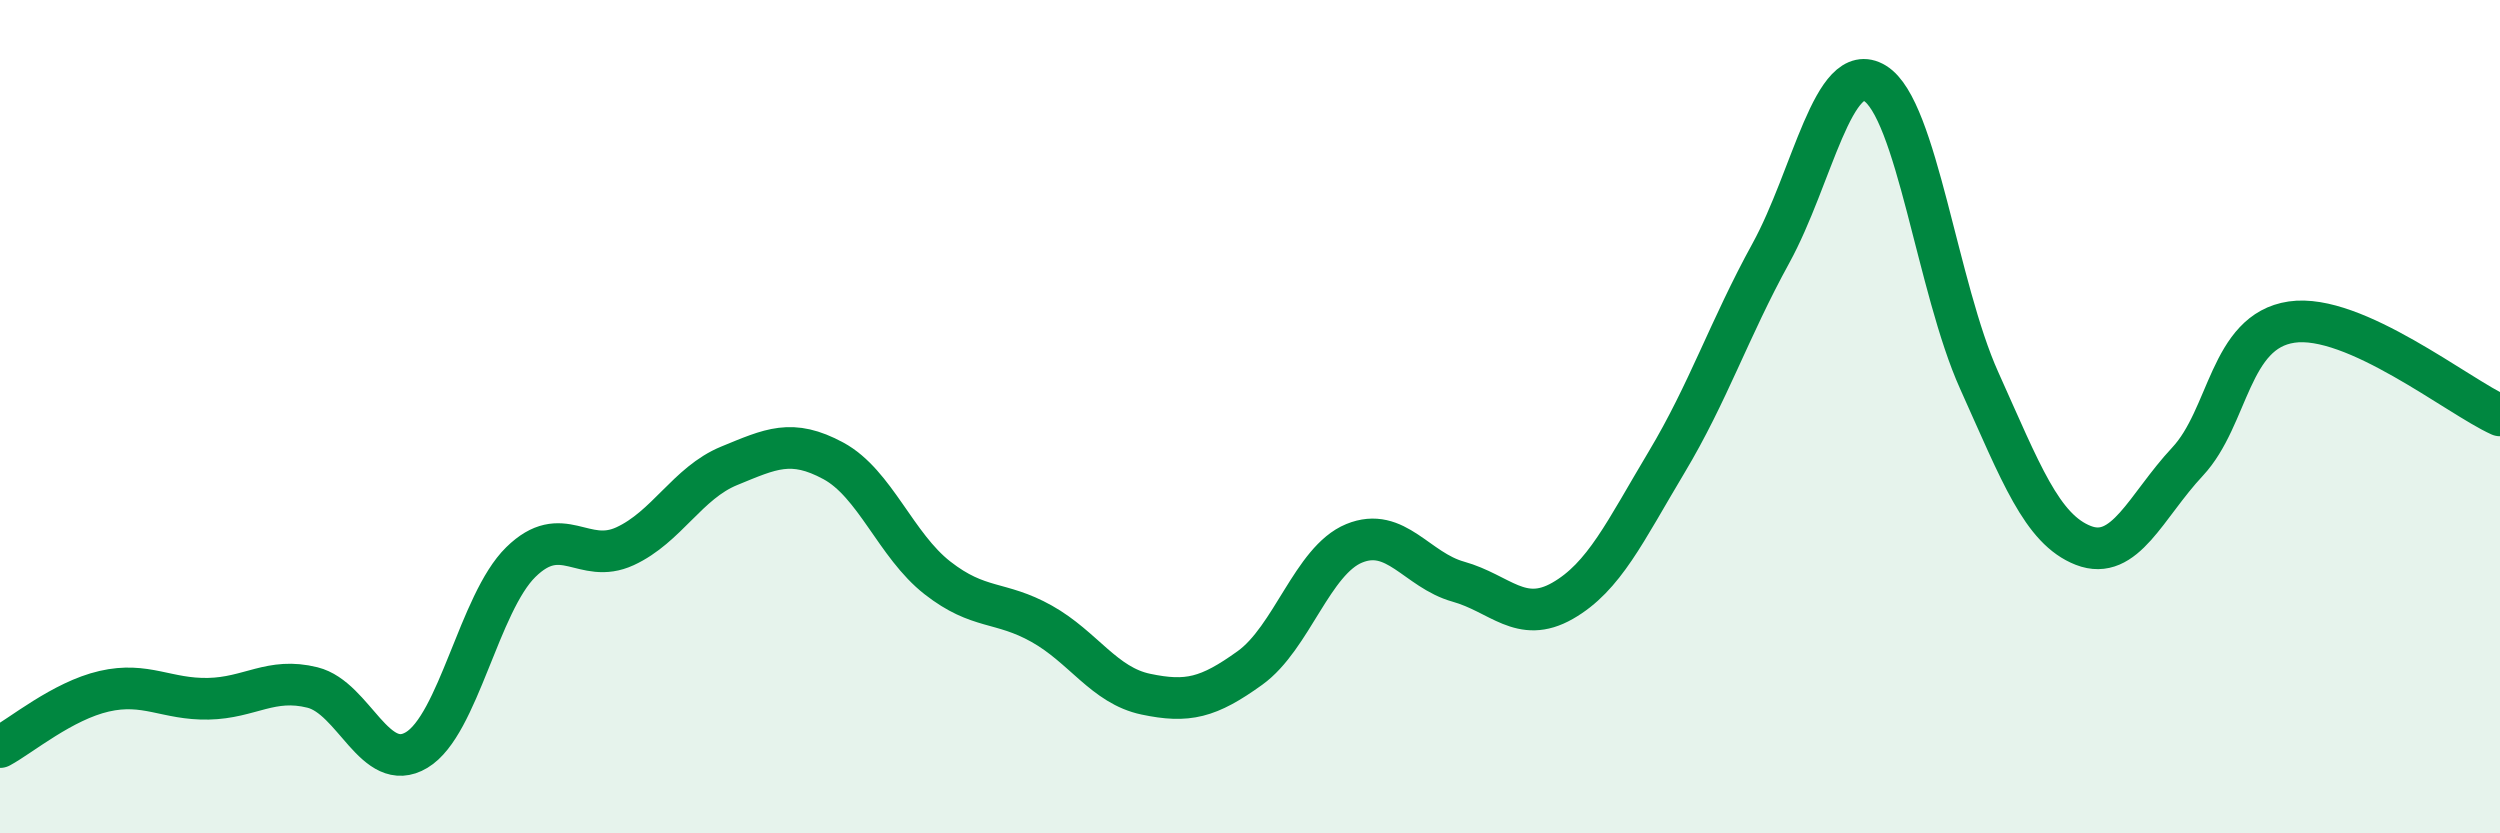
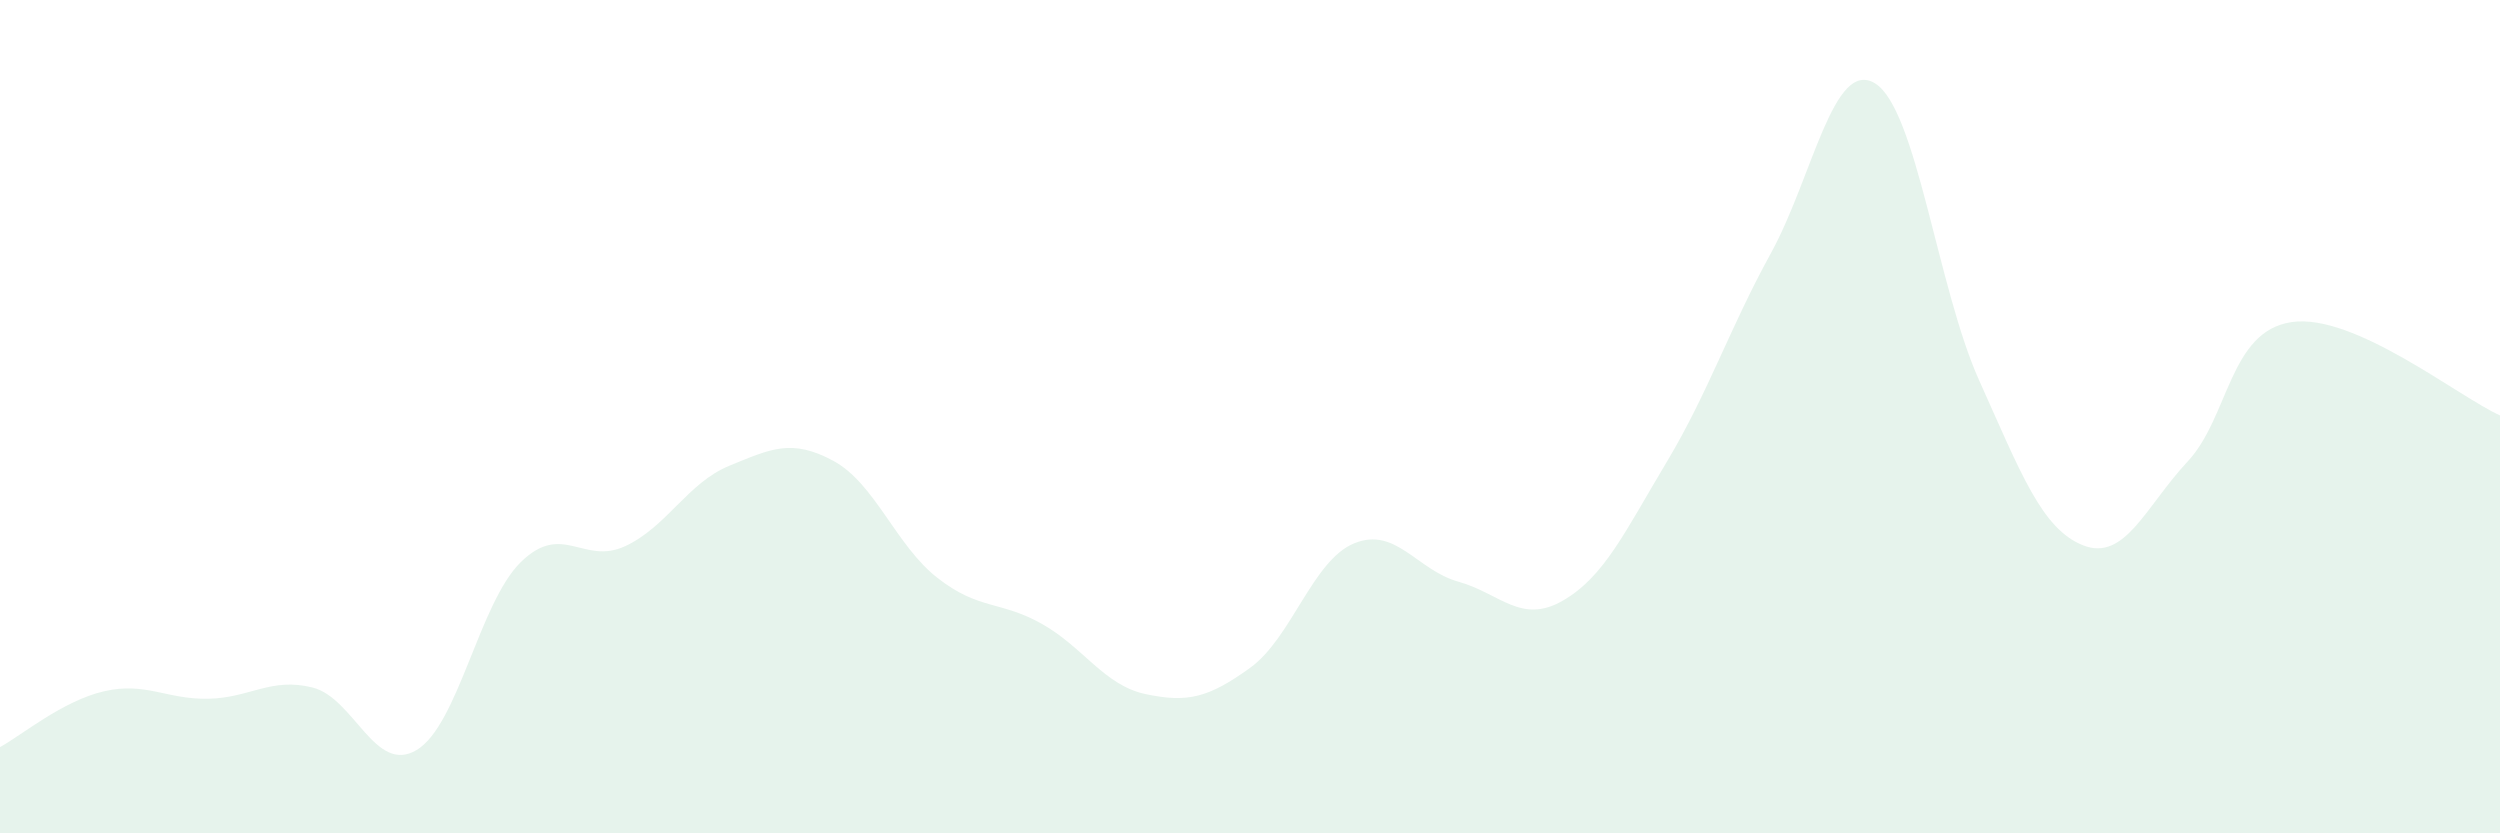
<svg xmlns="http://www.w3.org/2000/svg" width="60" height="20" viewBox="0 0 60 20">
  <path d="M 0,17.93 C 0.5,17.66 1.5,16.82 2.5,16.59 C 3.5,16.36 4,16.79 5,16.77 C 6,16.75 6.5,16.25 7.5,16.5 C 8.5,16.75 9,18.6 10,18 C 11,17.4 11.5,14.47 12.5,13.49 C 13.5,12.51 14,13.57 15,13.11 C 16,12.65 16.5,11.59 17.5,11.18 C 18.5,10.77 19,10.52 20,11.06 C 21,11.6 21.5,13.09 22.5,13.87 C 23.5,14.65 24,14.41 25,14.97 C 26,15.53 26.5,16.45 27.5,16.66 C 28.5,16.87 29,16.75 30,16.03 C 31,15.31 31.5,13.45 32.5,13.04 C 33.5,12.63 34,13.68 35,13.96 C 36,14.24 36.5,14.99 37.5,14.42 C 38.5,13.85 39,12.76 40,11.09 C 41,9.42 41.5,7.9 42.5,6.08 C 43.5,4.26 44,1.39 45,2 C 46,2.61 46.5,6.91 47.5,9.13 C 48.5,11.35 49,12.7 50,13.09 C 51,13.48 51.5,12.15 52.5,11.08 C 53.5,10.01 53.5,7.95 55,7.73 C 56.5,7.51 59,9.52 60,9.97L60 20L0 20Z" fill="#008740" opacity="0.1" stroke-linecap="round" stroke-linejoin="round" />
-   <path d="M 0,17.93 C 0.5,17.66 1.5,16.82 2.5,16.59 C 3.5,16.36 4,16.79 5,16.77 C 6,16.75 6.5,16.25 7.5,16.5 C 8.5,16.75 9,18.6 10,18 C 11,17.4 11.5,14.47 12.5,13.49 C 13.5,12.51 14,13.57 15,13.11 C 16,12.65 16.5,11.59 17.5,11.18 C 18.5,10.77 19,10.52 20,11.06 C 21,11.6 21.5,13.09 22.5,13.87 C 23.5,14.65 24,14.41 25,14.97 C 26,15.53 26.5,16.45 27.5,16.66 C 28.5,16.87 29,16.75 30,16.03 C 31,15.31 31.5,13.45 32.5,13.04 C 33.5,12.63 34,13.68 35,13.96 C 36,14.24 36.5,14.99 37.5,14.42 C 38.5,13.85 39,12.76 40,11.09 C 41,9.42 41.5,7.9 42.5,6.08 C 43.5,4.26 44,1.39 45,2 C 46,2.61 46.5,6.91 47.5,9.13 C 48.5,11.35 49,12.7 50,13.09 C 51,13.48 51.5,12.15 52.5,11.08 C 53.5,10.01 53.5,7.95 55,7.73 C 56.5,7.51 59,9.52 60,9.97" stroke="#008740" stroke-width="1" fill="none" stroke-linecap="round" stroke-linejoin="round" />
</svg>